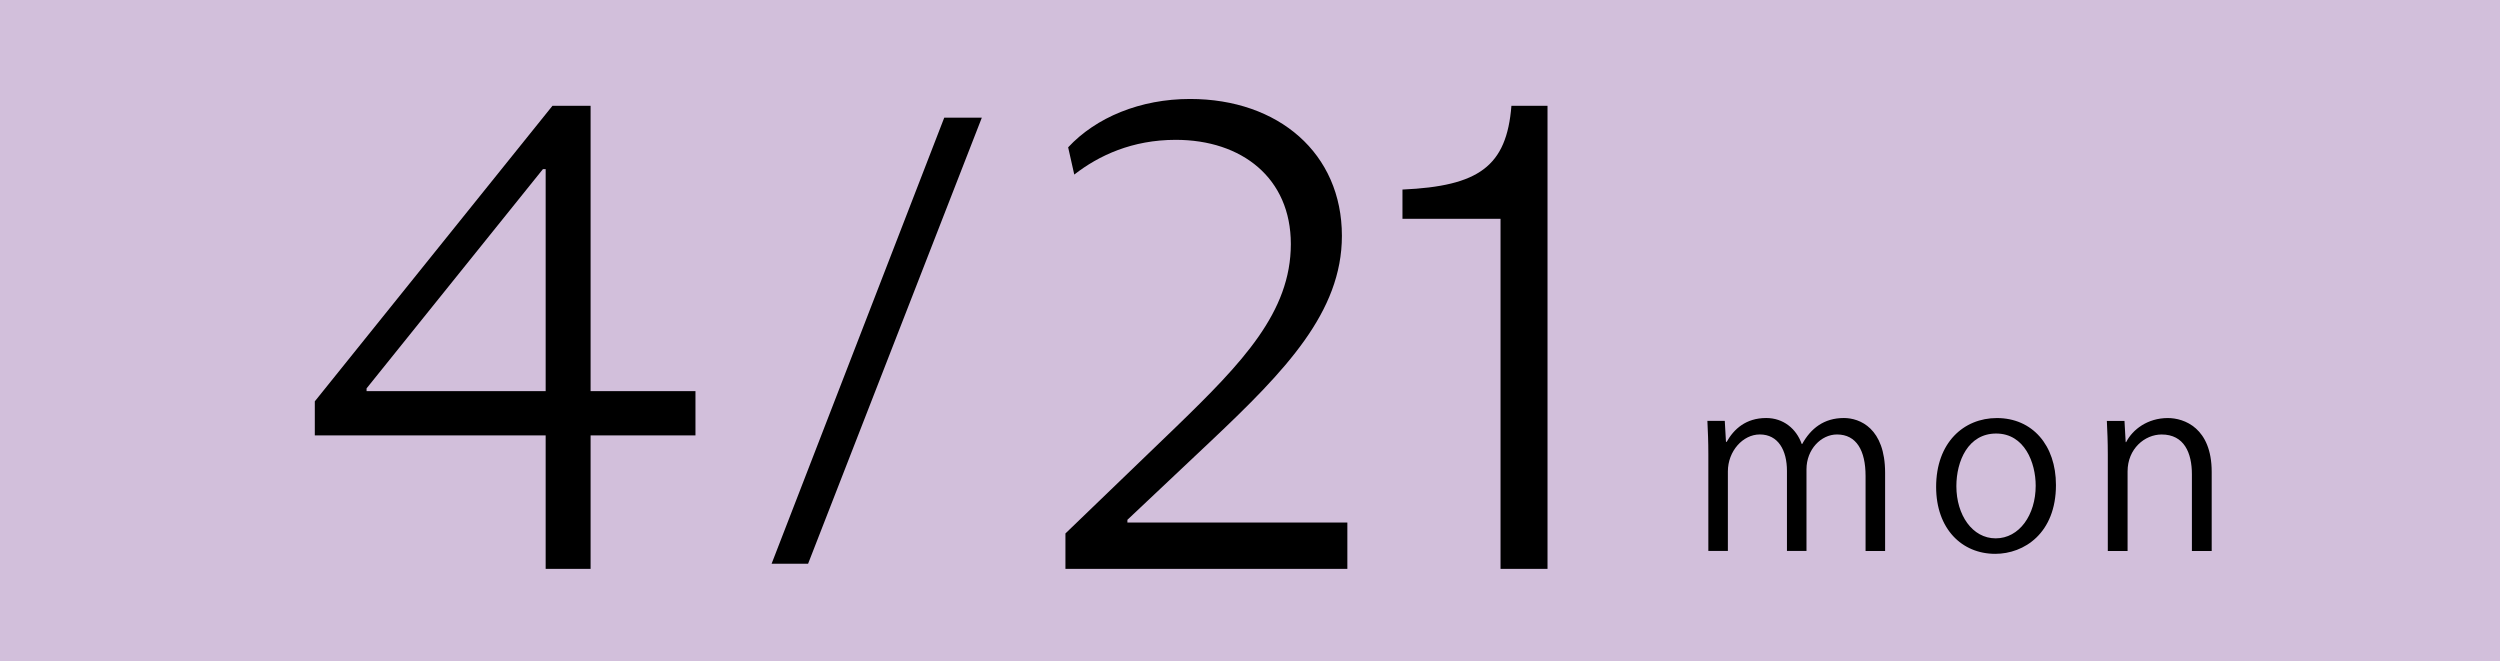
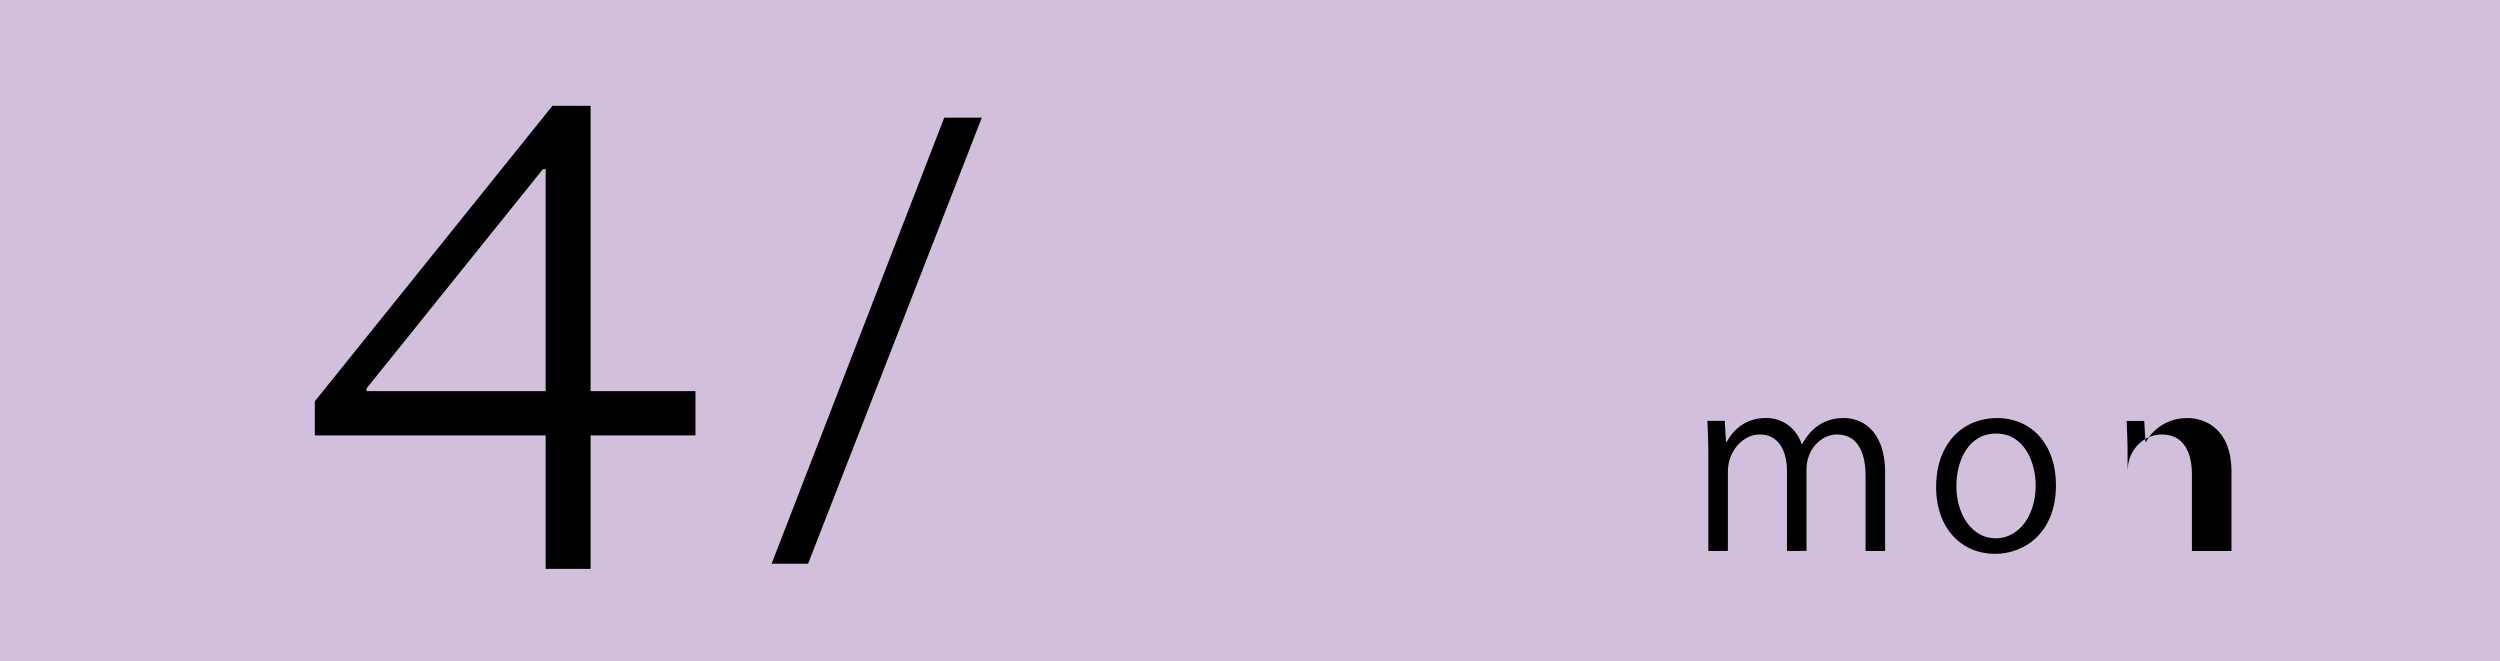
<svg xmlns="http://www.w3.org/2000/svg" id="b" width="155" height="41" viewBox="0 0 155 41">
  <defs>
    <style>.e{fill:#d2bfdb;}</style>
  </defs>
  <g id="c">
    <g id="d">
      <rect class="e" width="155" height="41" />
      <path d="M33.831,35.269v-8.275h-14.313v-2.111l14.735-18.324h2.364v17.691h6.502v2.744h-6.502v8.275h-2.787ZM22.727,24.08v.169h11.104v-13.764h-.169l-10.935,13.595Z" />
      <path d="M50.102,34.952h-2.263l10.704-27.656h2.33l-10.772,27.656Z" />
-       <path d="M83.537,35.269h-17.48v-2.195l6.882-6.629c4.096-3.969,7.093-7.093,7.093-11.315,0-4.095-3.04-6.46-7.136-6.46-2.702,0-4.771.971-6.291,2.153l-.38-1.689c1.731-1.858,4.475-2.998,7.558-2.998,5.489,0,9.415,3.377,9.415,8.486,0,4.729-3.504,8.36-8.106,12.709l-5.193,4.897v.169h13.637v2.871Z" />
-       <path d="M93.033,35.269V13.567h-6.08v-1.815c4.729-.211,6.46-1.435,6.755-5.193h2.238v28.71h-2.913Z" />
      <path d="M116.876,34.16h-1.211v-4.653c0-1.565-.561-2.57-1.772-2.57-.99,0-1.891.93-1.891,2.156v5.066h-1.211v-4.963c0-1.285-.546-2.26-1.684-2.26-1.049,0-1.979,1.034-1.979,2.29v4.933h-1.211v-5.982c0-.827-.029-1.418-.059-2.083h1.078l.074,1.3h.044c.443-.783,1.182-1.477,2.452-1.477,1.049,0,1.861.649,2.201,1.61h.029c.532-.96,1.344-1.61,2.585-1.61.99,0,2.555.635,2.555,3.397v4.845Z" />
      <path d="M127.469,30.069c0,2.998-1.979,4.269-3.766,4.269-2.068,0-3.663-1.551-3.663-4.15,0-2.748,1.713-4.269,3.766-4.269,2.201,0,3.663,1.684,3.663,4.15ZM123.762,26.879c-1.743,0-2.467,1.713-2.467,3.264,0,1.787.99,3.235,2.437,3.235,1.462,0,2.481-1.448,2.481-3.265,0-1.433-.694-3.234-2.452-3.234Z" />
-       <path d="M137.124,34.16h-1.226v-4.756c0-1.315-.473-2.466-1.876-2.466-1.049,0-2.112.886-2.112,2.29v4.933h-1.226v-5.982c0-.827-.029-1.433-.059-2.083h1.093l.074,1.315h.03c.399-.783,1.329-1.492,2.585-1.492,1.004,0,2.718.606,2.718,3.338v4.904Z" />
+       <path d="M137.124,34.16h-1.226v-4.756c0-1.315-.473-2.466-1.876-2.466-1.049,0-2.112.886-2.112,2.29v4.933v-5.982c0-.827-.029-1.433-.059-2.083h1.093l.074,1.315h.03c.399-.783,1.329-1.492,2.585-1.492,1.004,0,2.718.606,2.718,3.338v4.904Z" />
    </g>
  </g>
</svg>